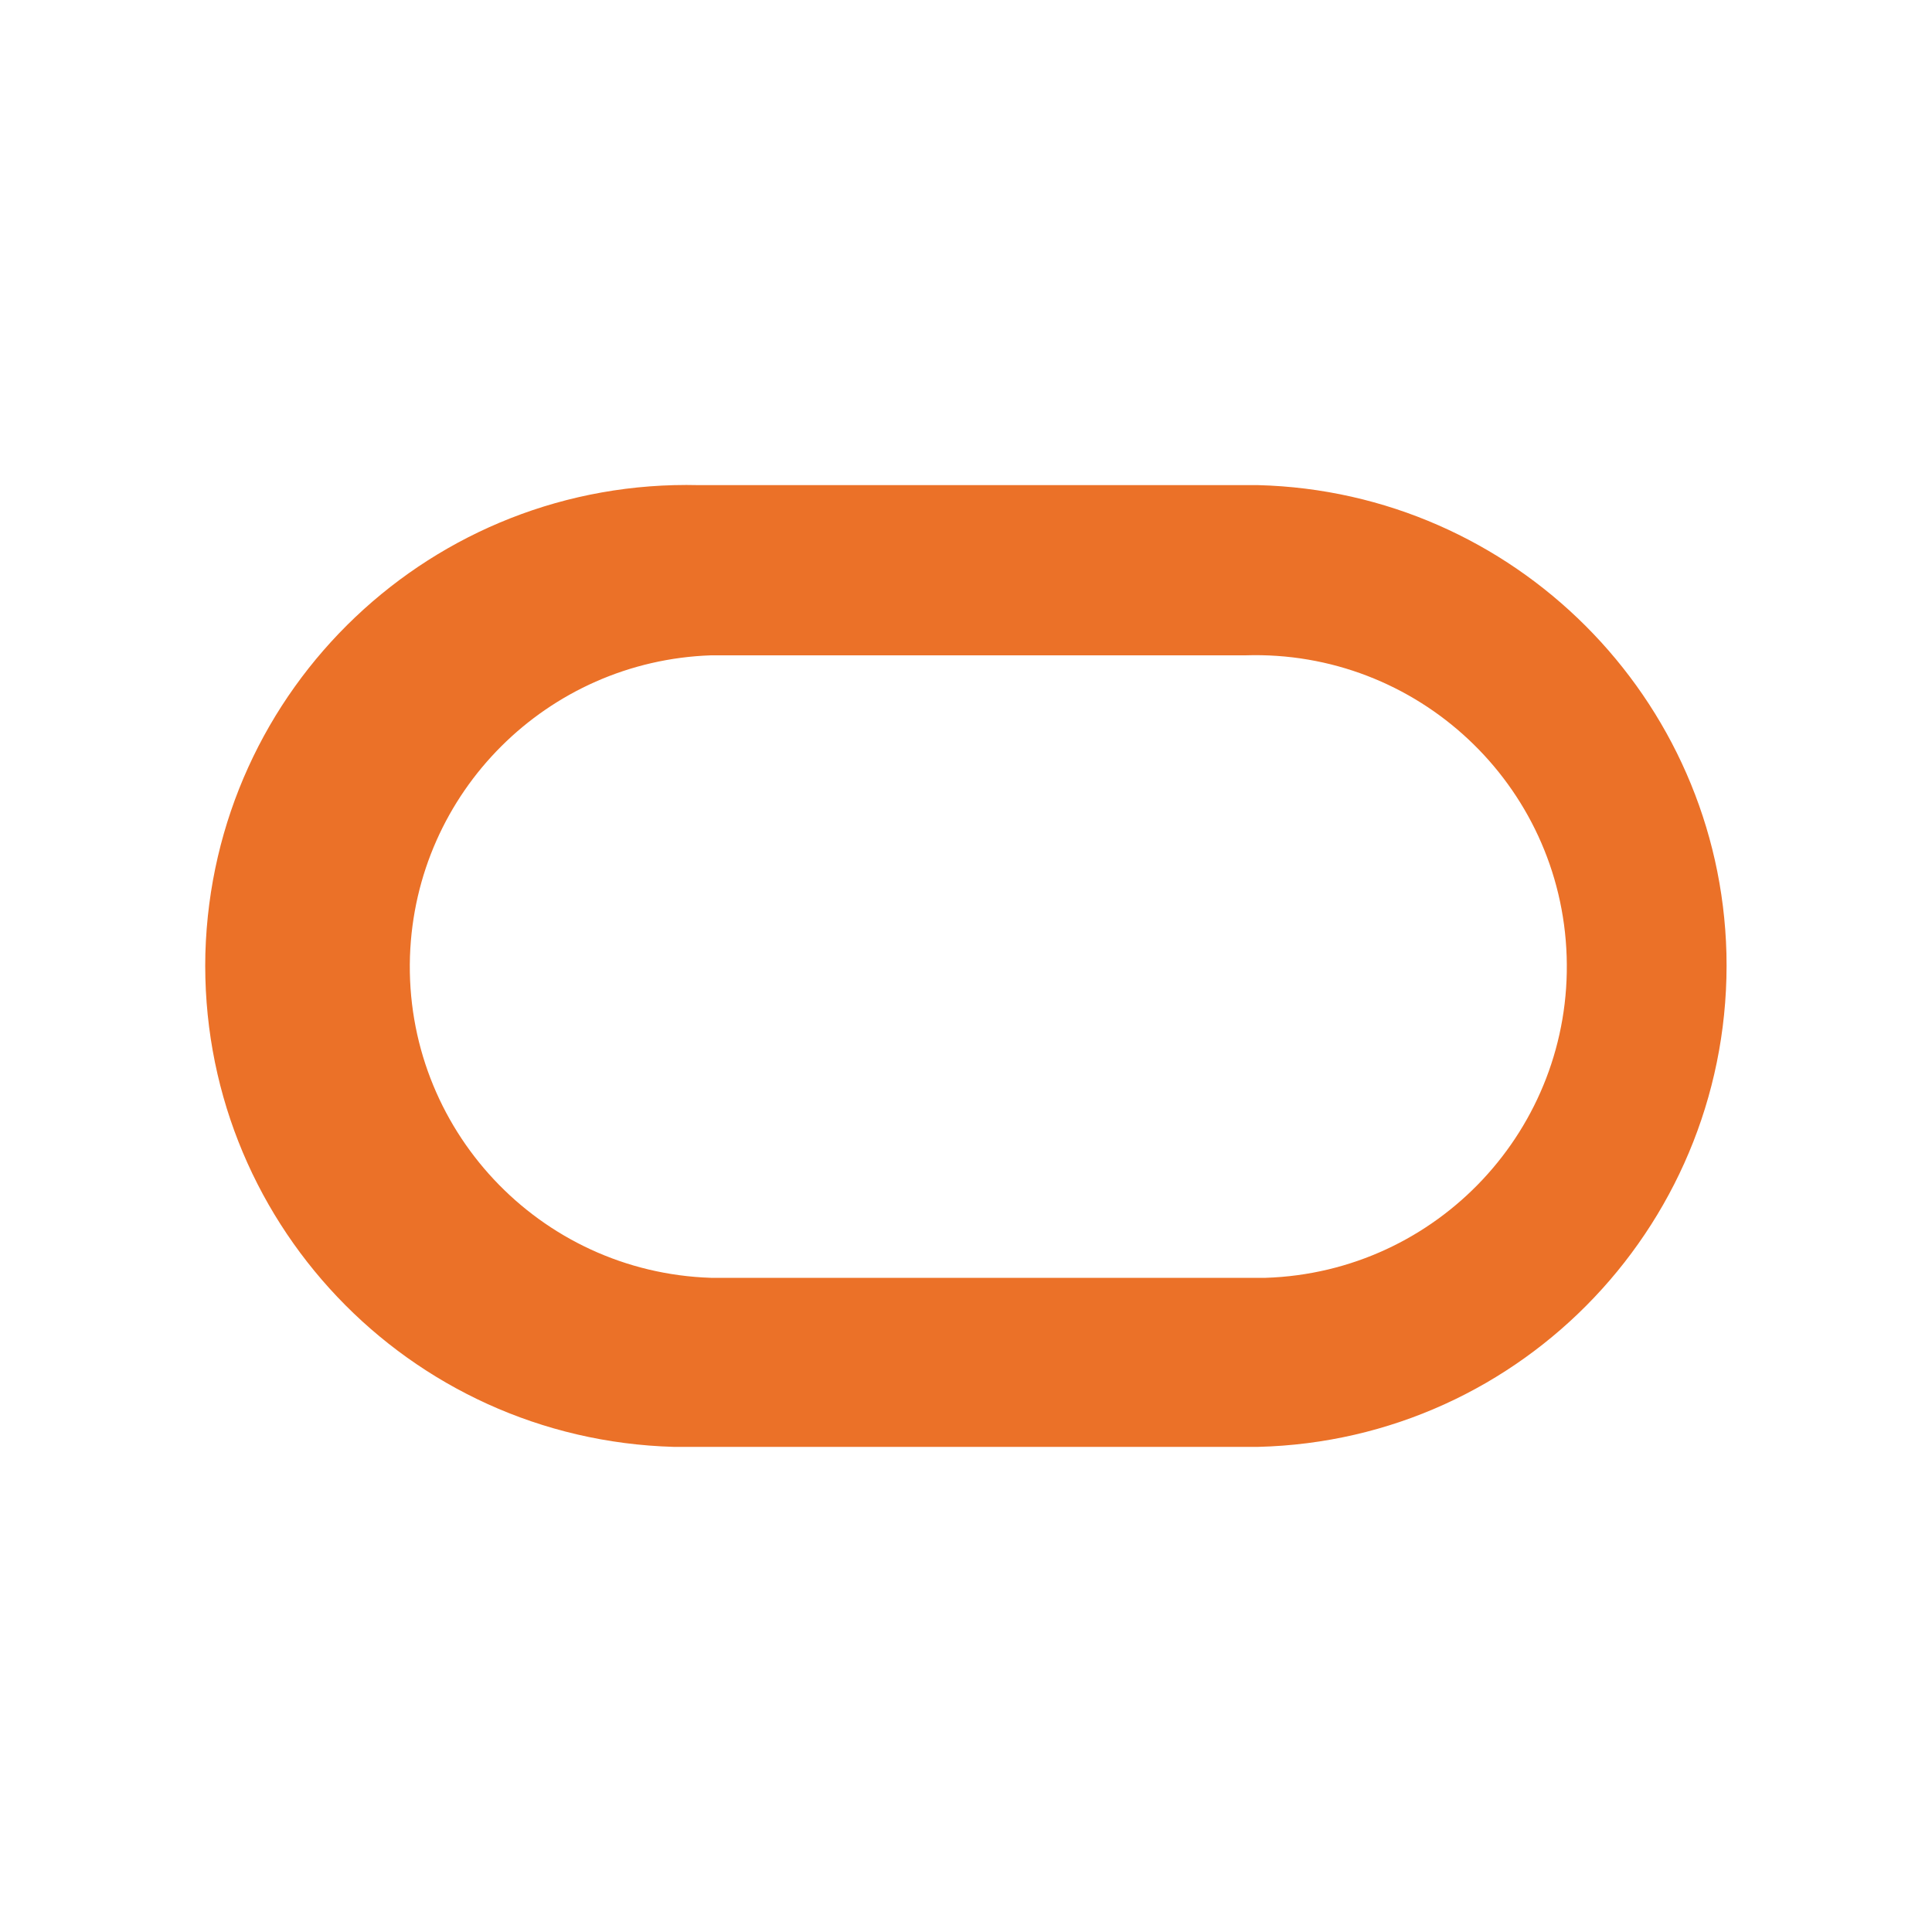
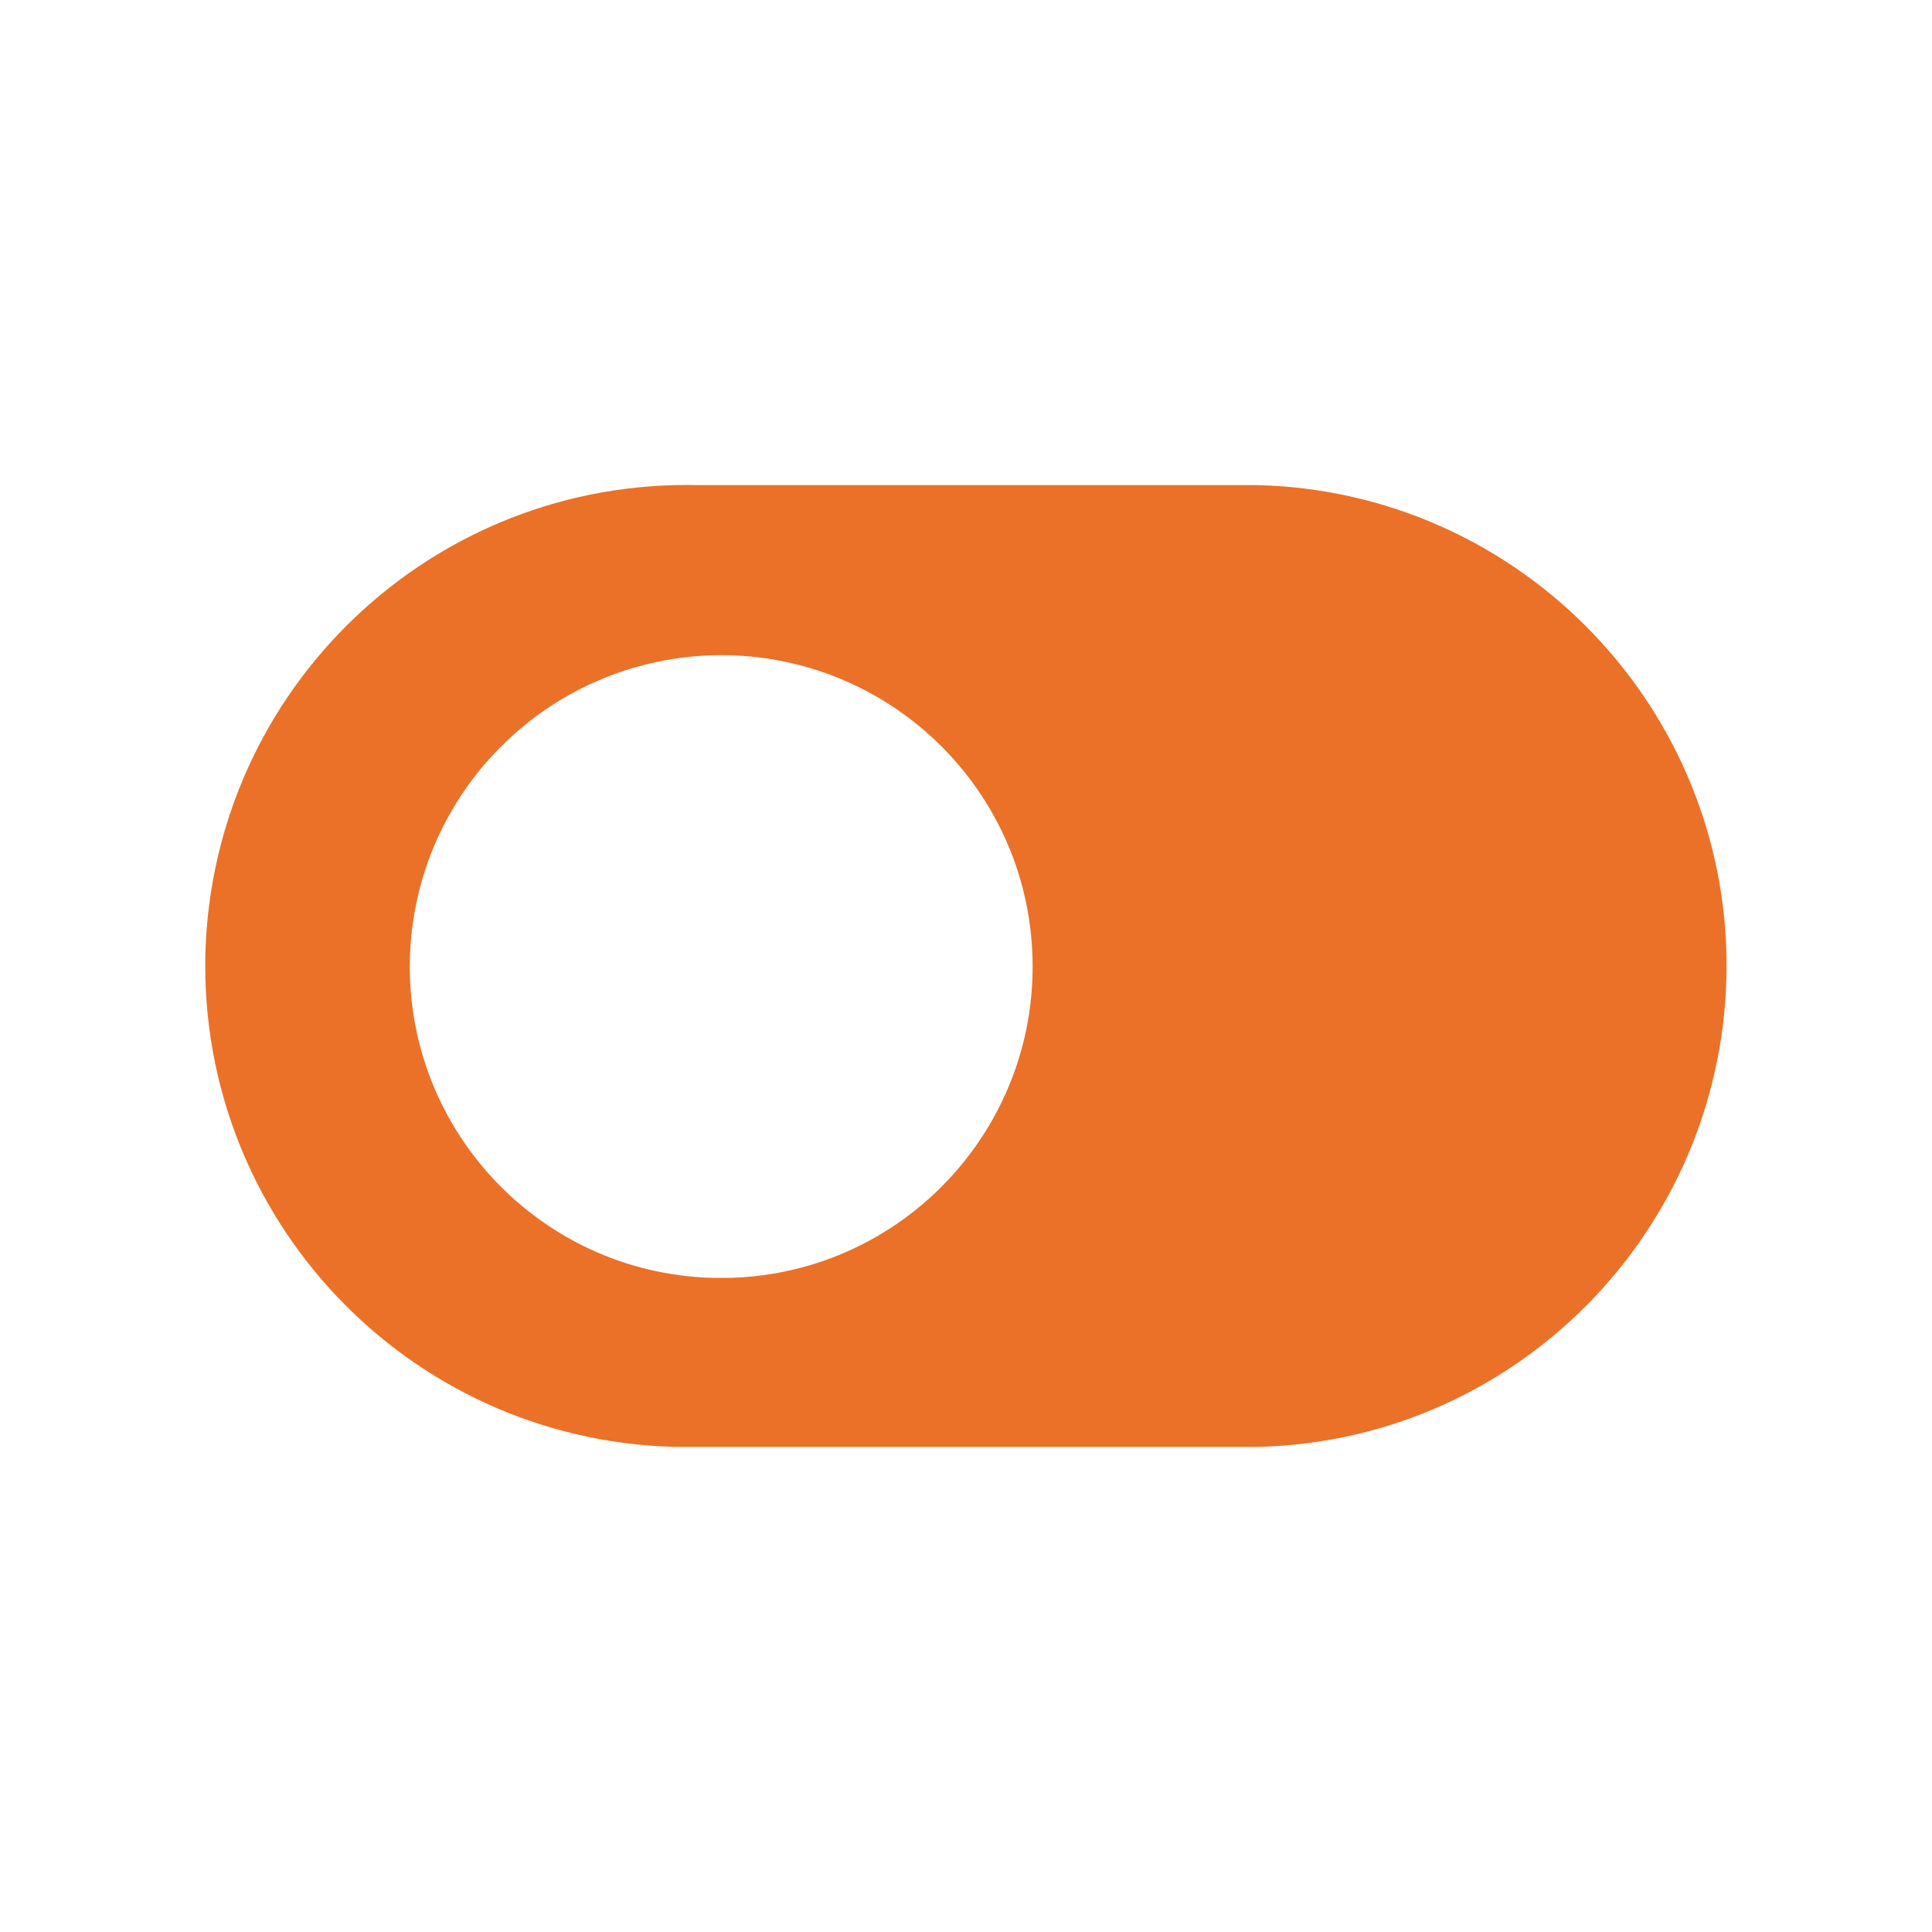
<svg xmlns="http://www.w3.org/2000/svg" id="oracle" viewBox="0 0 100 100">
-   <path d="m36.17,74.89h28.95c13.75-.34,24.57-11.78,24.24-25.54-.34-13.22-11.01-23.9-24.24-24.24h-28.95c-13.75-.34-25.15,10.48-25.54,24.24-.34,13.75,10.48,25.15,24.24,25.54h1.3m28.28-8.75h-27.65c-8.9-.29-15.87-7.74-15.58-16.64.29-8.51,7.12-15.29,15.58-15.58h27.65c8.9-.29,16.35,6.68,16.64,15.58.29,8.9-6.68,16.35-15.58,16.64h-1.06" style="fill: #eb7128; stroke-width: 0px;" />
+   <path d="m36.17,74.89h28.95c13.75-.34,24.57-11.78,24.24-25.54-.34-13.22-11.01-23.9-24.24-24.24h-28.95c-13.75-.34-25.15,10.48-25.54,24.24-.34,13.75,10.48,25.15,24.24,25.54h1.3m28.28-8.75h-27.65c-8.9-.29-15.87-7.74-15.58-16.64.29-8.51,7.12-15.29,15.58-15.58c8.9-.29,16.35,6.68,16.64,15.58.29,8.9-6.68,16.35-15.58,16.64h-1.06" style="fill: #eb7128; stroke-width: 0px;" />
</svg>